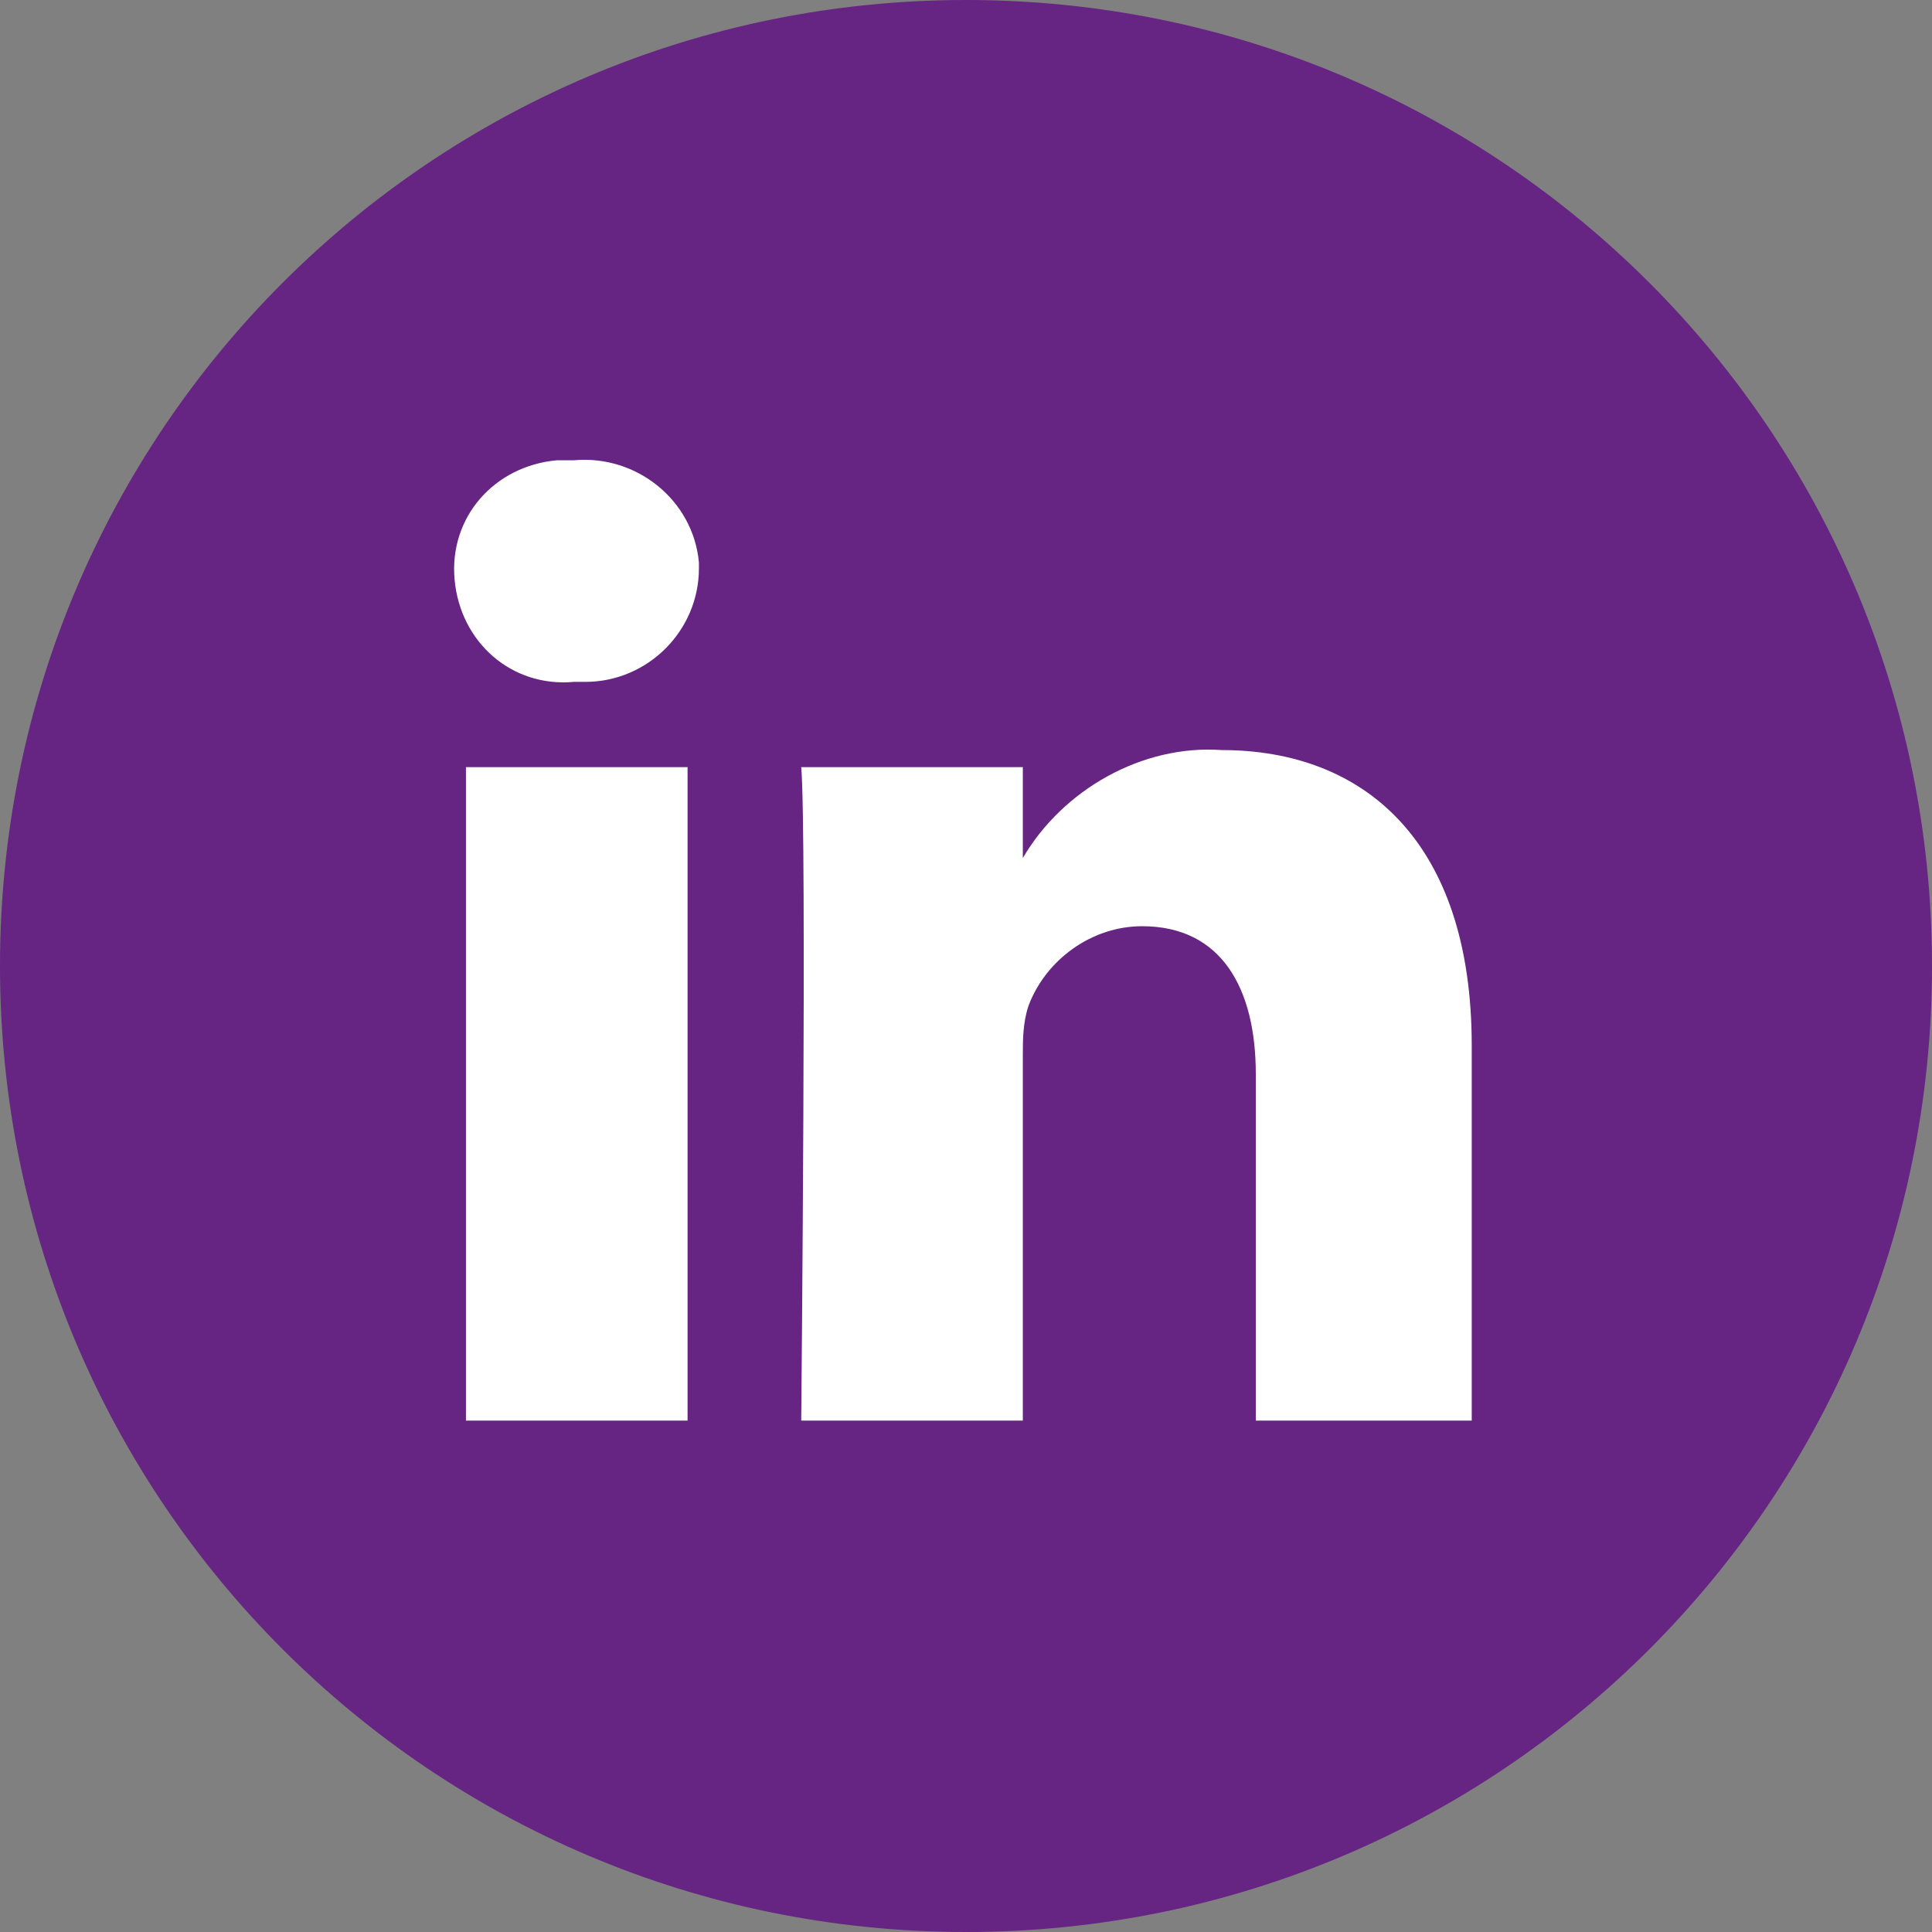
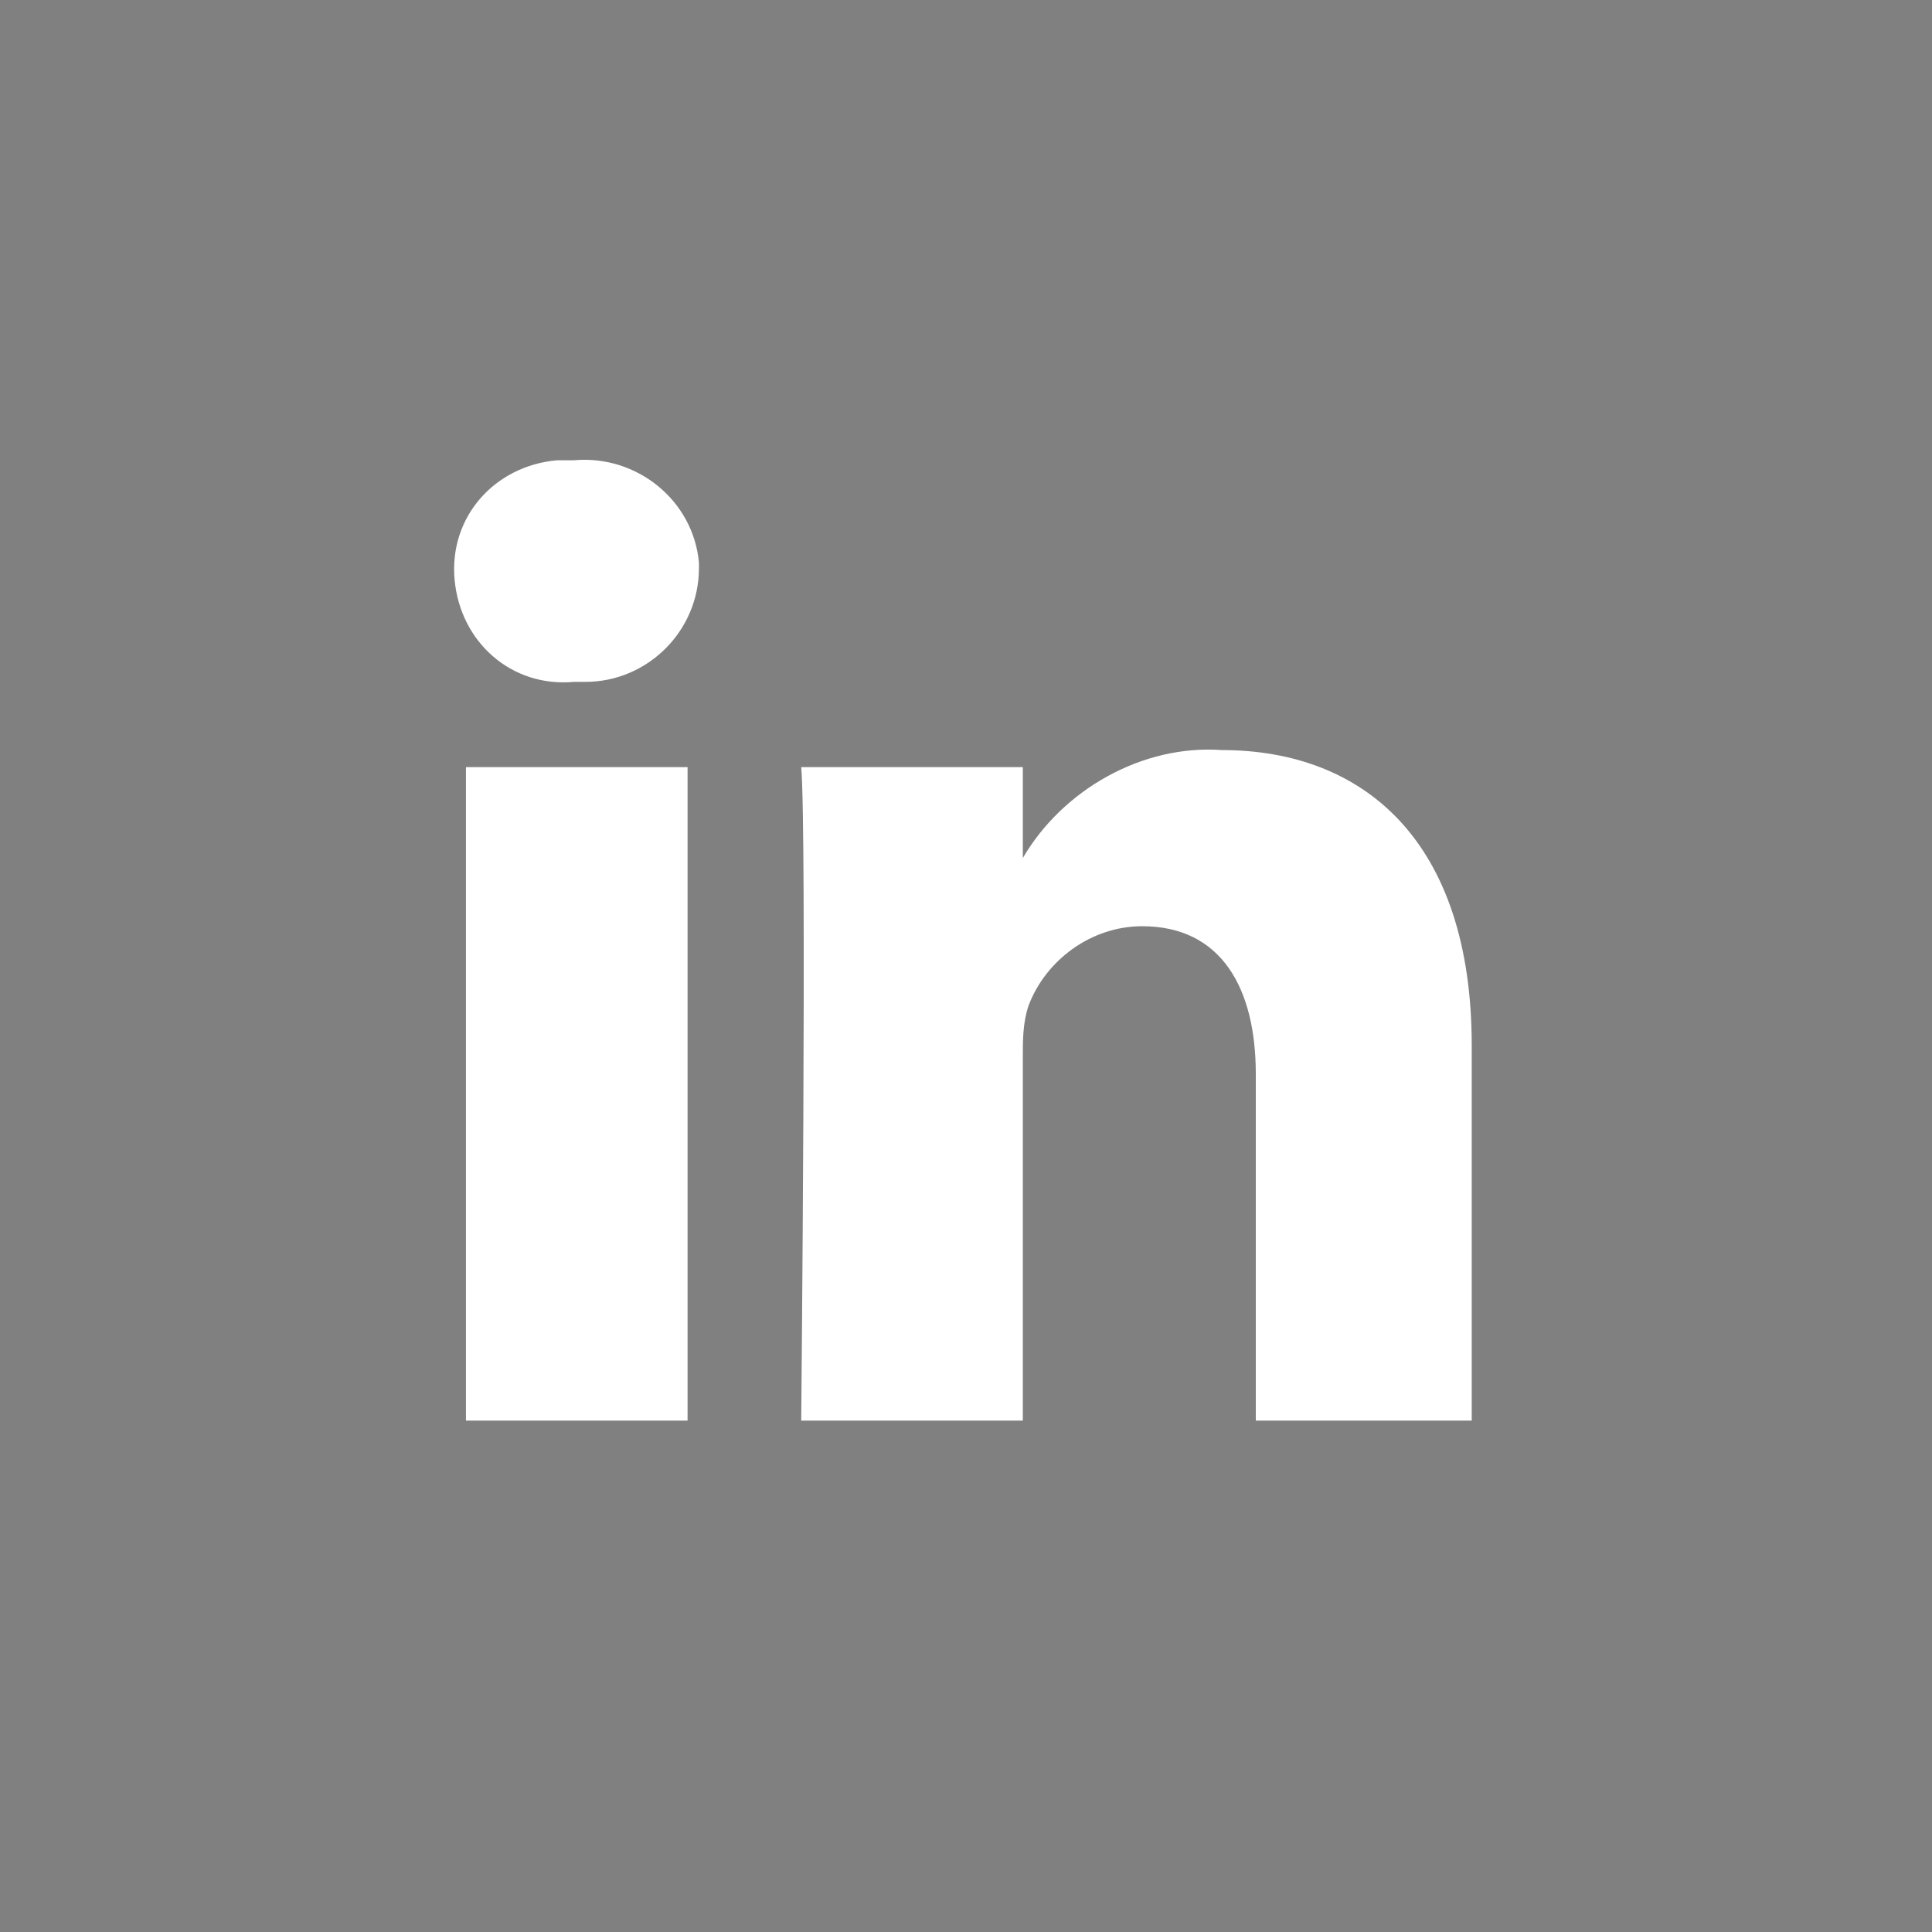
<svg xmlns="http://www.w3.org/2000/svg" version="1.1" id="Layer_1" x="0px" y="0px" viewBox="0 0 34 34" style="enable-background:new 0 0 34 34;" xml:space="preserve">
  <rect x="0" y="0" width="34" height="34" fill="#808080" stroke="none" />
  <style type="text/css">
	.st0{fill:#662483;}
	.st1{fill:#FFFFFF;}
</style>
  <g id="Group_2" transform="translate(-1230 -20)">
-     <path id="back" class="st0" d="M1230,37c0-9.4,7.6-17,17-17s17,7.6,17,17s-7.6,17-17,17S1230,46.4,1230,37z" />
-     <path id="Shape" class="st1" d="M1252.1,45v-6.1c0-1.5-0.6-2.6-2-2.6c-0.9,0-1.7,0.6-2,1.4c-0.1,0.3-0.1,0.6-0.1,0.9V45h-3.9   c0,0,0.1-10.4,0-11.5h3.9v1.6c0.7-1.2,2.1-2,3.5-1.9c2.5,0,4.4,1.6,4.4,5.2V45H1252.1z M1238.2,45V33.5h3.9V45H1238.2z M1240.1,32   c-1.1,0.1-2-0.7-2.1-1.8c-0.1-1.1,0.7-2,1.8-2.1c0.1,0,0.2,0,0.3,0c1.1-0.1,2.1,0.7,2.2,1.8c0,0,0,0.1,0,0.1c0,1.1-0.9,2-2,2   C1240.3,32,1240.2,32,1240.1,32L1240.1,32z" />
+     <path id="Shape" class="st1" d="M1252.1,45v-6.1c0-1.5-0.6-2.6-2-2.6c-0.9,0-1.7,0.6-2,1.4c-0.1,0.3-0.1,0.6-0.1,0.9V45h-3.9   c0,0,0.1-10.4,0-11.5h3.9v1.6c0.7-1.2,2.1-2,3.5-1.9c2.5,0,4.4,1.6,4.4,5.2V45H1252.1z M1238.2,45V33.5h3.9V45z M1240.1,32   c-1.1,0.1-2-0.7-2.1-1.8c-0.1-1.1,0.7-2,1.8-2.1c0.1,0,0.2,0,0.3,0c1.1-0.1,2.1,0.7,2.2,1.8c0,0,0,0.1,0,0.1c0,1.1-0.9,2-2,2   C1240.3,32,1240.2,32,1240.1,32L1240.1,32z" />
  </g>
</svg>